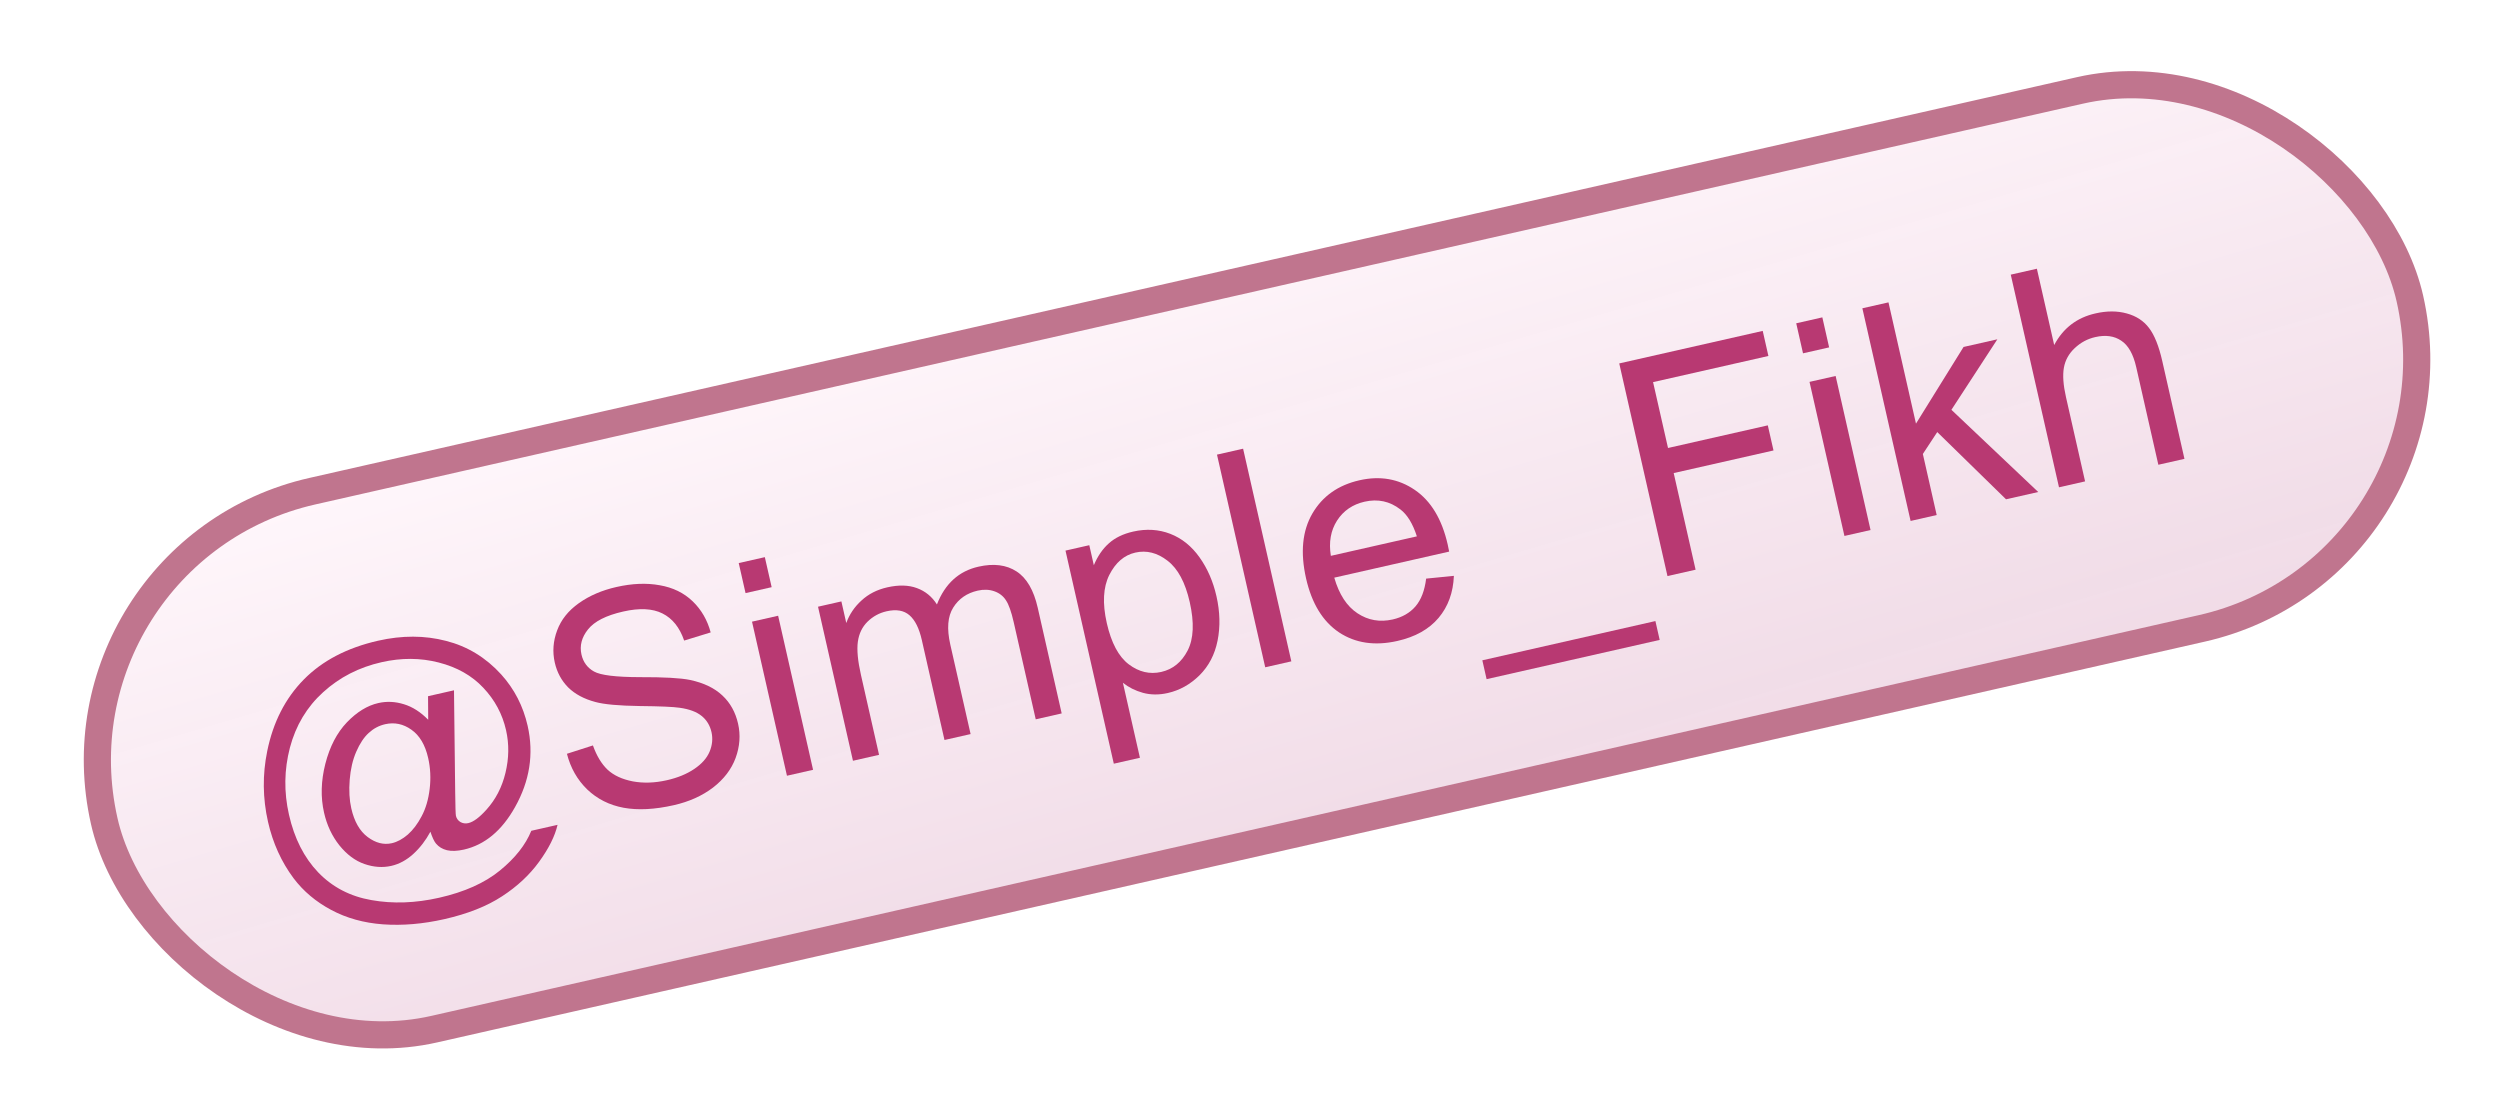
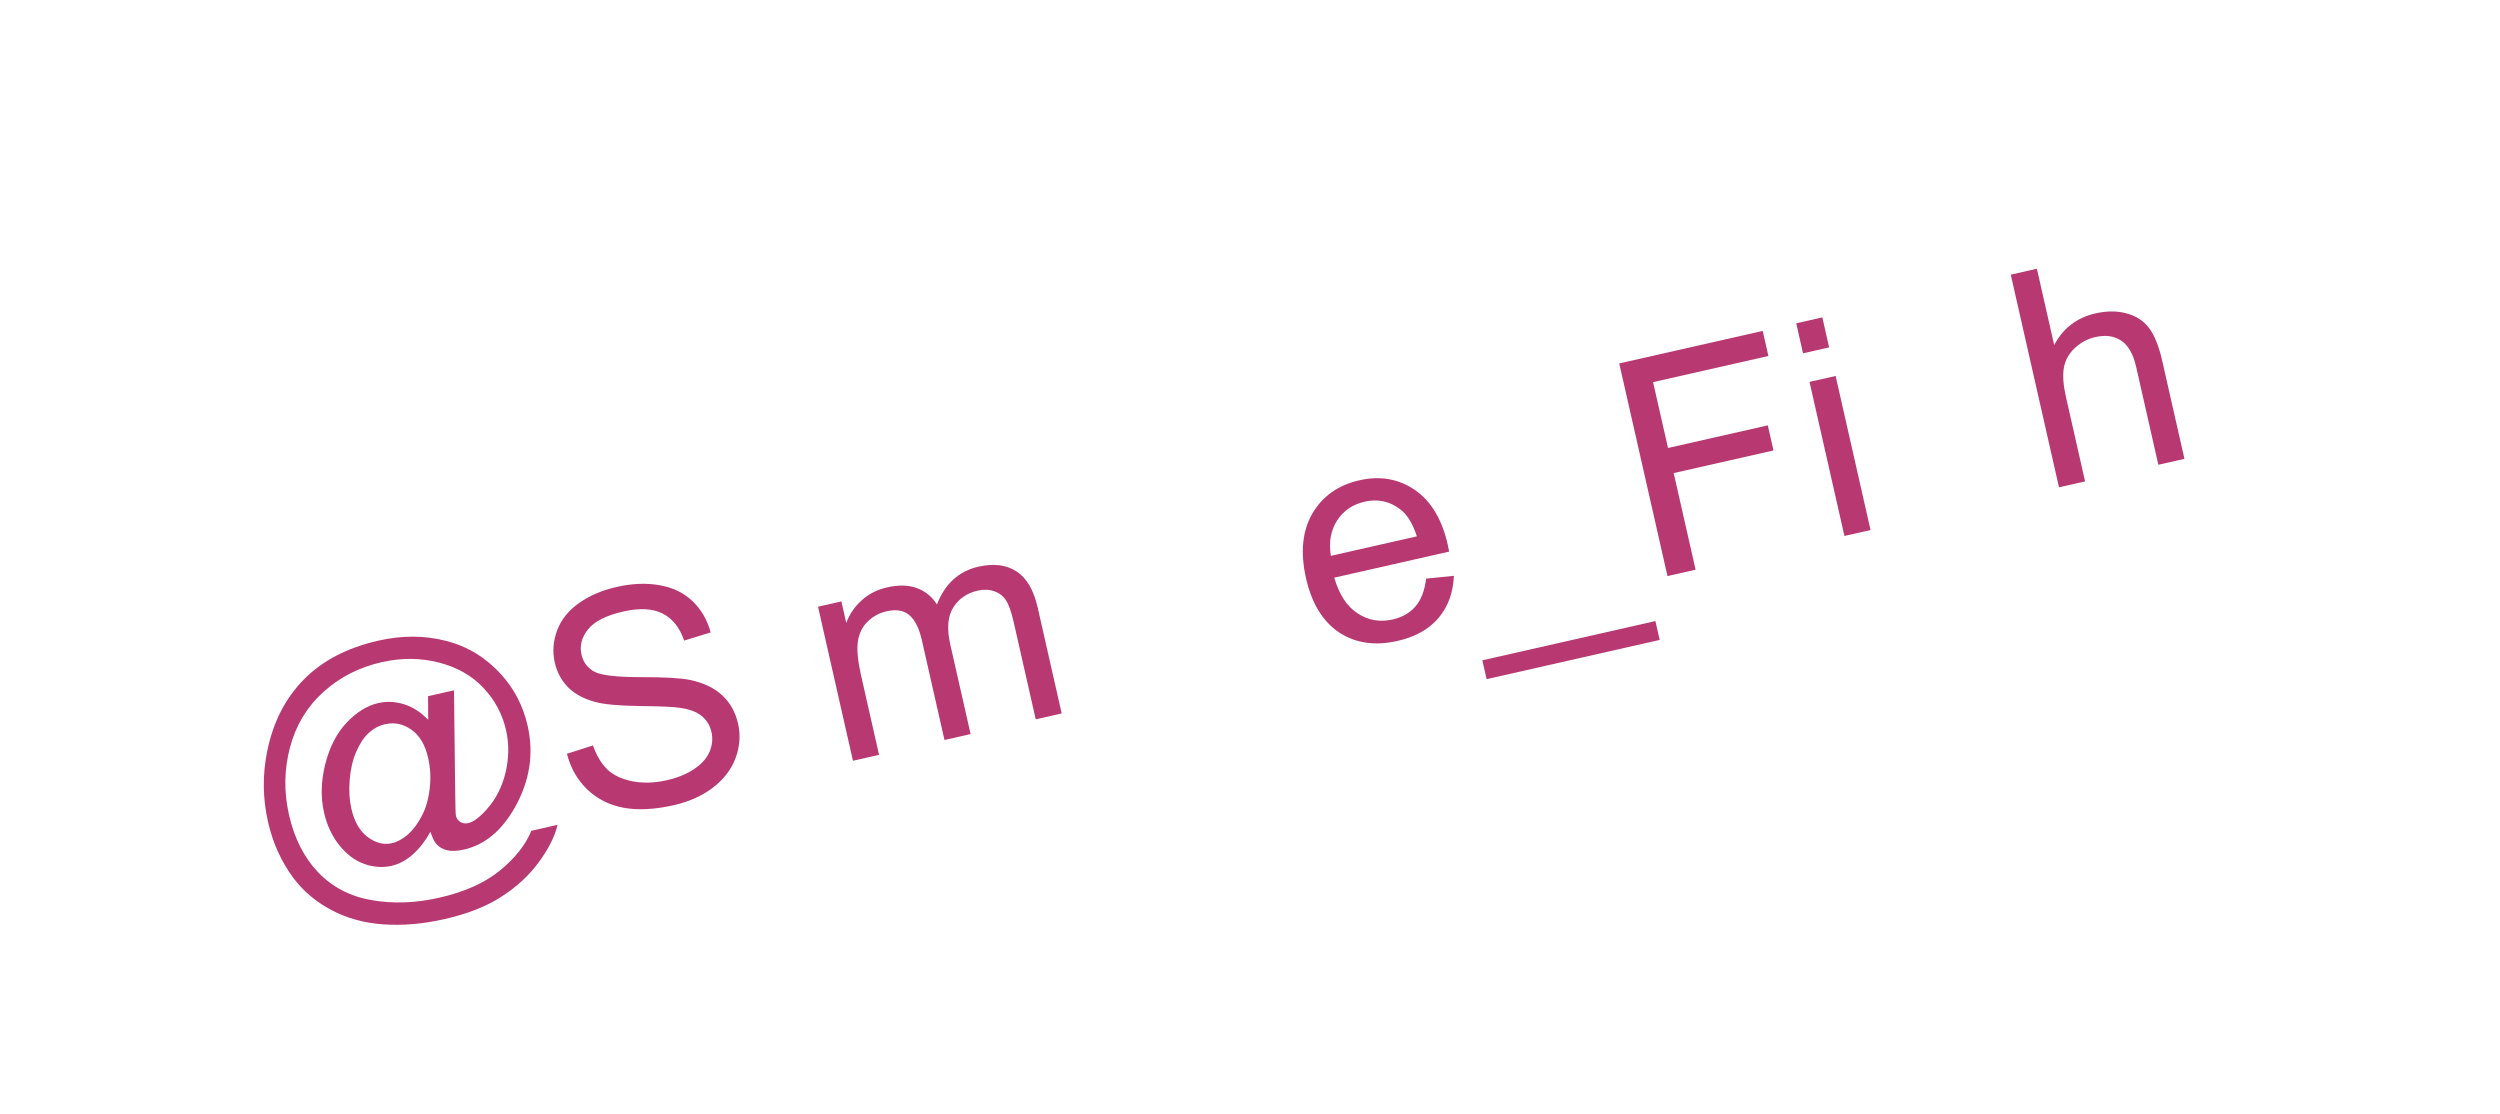
<svg xmlns="http://www.w3.org/2000/svg" width="92" height="41" viewBox="0 0 92 41" fill="none">
-   <rect x="1.592" y="20.321" width="87" height="20.299" rx="10.15" transform="rotate(-12.775 1.592 20.321)" fill="url(#paint0_linear_138_1544)" fill-opacity="0.32" stroke="#C0758E" />
  <path d="M15.839 30.607C15.668 30.926 15.457 31.2 15.206 31.429C14.957 31.654 14.689 31.799 14.401 31.864C14.084 31.936 13.755 31.914 13.414 31.796C13.073 31.679 12.765 31.45 12.489 31.108C12.217 30.766 12.029 30.365 11.925 29.906C11.796 29.34 11.812 28.741 11.972 28.11C12.135 27.475 12.399 26.966 12.765 26.583C13.132 26.201 13.517 25.964 13.923 25.872C14.233 25.802 14.547 25.817 14.865 25.916C15.182 26.013 15.48 26.203 15.758 26.488L15.752 25.62L16.707 25.403L16.751 29.16C16.757 29.682 16.766 29.97 16.778 30.023C16.8 30.119 16.855 30.195 16.942 30.25C17.032 30.301 17.129 30.314 17.232 30.291C17.421 30.248 17.643 30.083 17.9 29.797C18.241 29.42 18.475 28.967 18.602 28.437C18.731 27.902 18.738 27.381 18.623 26.872C18.488 26.277 18.209 25.757 17.786 25.31C17.367 24.863 16.819 24.553 16.144 24.38C15.473 24.207 14.772 24.203 14.042 24.369C13.21 24.557 12.492 24.926 11.891 25.474C11.292 26.017 10.885 26.697 10.669 27.513C10.457 28.325 10.445 29.147 10.634 29.98C10.831 30.852 11.19 31.56 11.71 32.104C12.234 32.648 12.887 32.988 13.671 33.124C14.458 33.264 15.288 33.235 16.16 33.037C17.092 32.826 17.838 32.492 18.396 32.036C18.955 31.58 19.341 31.092 19.552 30.573L20.518 30.354C20.422 30.769 20.197 31.22 19.843 31.708C19.49 32.196 19.034 32.621 18.477 32.983C17.92 33.349 17.212 33.629 16.355 33.824C15.565 34.003 14.812 34.067 14.097 34.016C13.386 33.964 12.748 33.786 12.186 33.484C11.624 33.184 11.164 32.797 10.805 32.321C10.354 31.716 10.04 31.024 9.863 30.244C9.666 29.376 9.656 28.508 9.834 27.641C10.05 26.578 10.498 25.7 11.179 25.007C11.863 24.313 12.775 23.837 13.914 23.578C14.796 23.378 15.629 23.38 16.413 23.584C17.199 23.784 17.876 24.195 18.444 24.819C18.929 25.356 19.253 25.986 19.417 26.709C19.651 27.741 19.495 28.739 18.951 29.705C18.466 30.57 17.84 31.09 17.071 31.265C16.825 31.32 16.618 31.328 16.448 31.288C16.281 31.247 16.147 31.166 16.044 31.043C15.978 30.964 15.909 30.819 15.839 30.607ZM12.927 29.746C13.037 30.233 13.239 30.586 13.532 30.804C13.824 31.022 14.12 31.097 14.419 31.03C14.618 30.985 14.815 30.878 15.009 30.711C15.202 30.54 15.372 30.314 15.518 30.034C15.668 29.753 15.766 29.418 15.812 29.03C15.858 28.638 15.84 28.26 15.757 27.897C15.648 27.413 15.442 27.065 15.139 26.853C14.84 26.64 14.518 26.573 14.173 26.651C13.945 26.703 13.743 26.811 13.567 26.974C13.393 27.133 13.241 27.362 13.111 27.661C12.98 27.96 12.9 28.306 12.869 28.698C12.838 29.091 12.857 29.44 12.927 29.746Z" fill="#B83972" />
  <path d="M20.863 27.739L21.82 27.432C21.955 27.813 22.135 28.111 22.36 28.326C22.587 28.536 22.896 28.679 23.288 28.755C23.678 28.827 24.096 28.813 24.541 28.712C24.936 28.623 25.271 28.485 25.547 28.299C25.823 28.113 26.011 27.902 26.111 27.666C26.213 27.425 26.237 27.184 26.183 26.942C26.127 26.697 26.007 26.499 25.824 26.35C25.639 26.197 25.369 26.096 25.014 26.046C24.785 26.011 24.292 25.99 23.535 25.982C22.776 25.971 22.235 25.922 21.913 25.834C21.494 25.723 21.16 25.544 20.91 25.298C20.662 25.047 20.497 24.742 20.416 24.383C20.326 23.988 20.355 23.594 20.502 23.201C20.648 22.805 20.916 22.47 21.306 22.194C21.696 21.919 22.155 21.721 22.682 21.602C23.262 21.47 23.794 21.448 24.278 21.537C24.765 21.621 25.168 21.818 25.489 22.127C25.81 22.436 26.031 22.818 26.153 23.273L25.177 23.573C25.012 23.09 24.745 22.758 24.378 22.575C24.015 22.392 23.533 22.368 22.931 22.505C22.305 22.647 21.874 22.866 21.638 23.163C21.405 23.455 21.325 23.763 21.398 24.087C21.462 24.368 21.616 24.576 21.86 24.712C22.101 24.848 22.663 24.917 23.546 24.919C24.432 24.916 25.048 24.951 25.393 25.022C25.897 25.129 26.294 25.32 26.584 25.594C26.874 25.865 27.066 26.211 27.161 26.631C27.256 27.047 27.226 27.467 27.071 27.892C26.916 28.312 26.637 28.676 26.236 28.985C25.837 29.288 25.358 29.503 24.799 29.63C24.091 29.791 23.474 29.822 22.946 29.725C22.423 29.627 21.977 29.402 21.609 29.051C21.244 28.696 20.996 28.259 20.863 27.739Z" fill="#B83972" />
-   <path d="M27.436 21.826L27.185 20.721L28.146 20.503L28.397 21.608L27.436 21.826ZM28.96 28.547L27.674 22.877L28.635 22.659L29.921 28.329L28.96 28.547Z" fill="#B83972" />
  <path d="M31.389 27.996L30.103 22.327L30.963 22.132L31.143 22.927C31.258 22.609 31.444 22.333 31.702 22.099C31.958 21.861 32.275 21.699 32.652 21.614C33.072 21.519 33.436 21.528 33.742 21.642C34.052 21.755 34.298 21.956 34.479 22.244C34.777 21.48 35.286 21.017 36.005 20.854C36.567 20.726 37.035 20.785 37.409 21.029C37.781 21.27 38.041 21.715 38.188 22.363L39.07 26.254L38.115 26.471L37.305 22.899C37.218 22.515 37.123 22.247 37.021 22.094C36.922 21.937 36.779 21.825 36.592 21.759C36.405 21.693 36.201 21.685 35.98 21.735C35.582 21.825 35.281 22.034 35.078 22.36C34.874 22.683 34.839 23.137 34.971 23.721L35.718 27.014L34.757 27.232L33.922 23.549C33.825 23.122 33.674 22.819 33.469 22.641C33.264 22.463 32.984 22.414 32.628 22.495C32.357 22.556 32.123 22.684 31.924 22.879C31.728 23.073 31.61 23.319 31.569 23.616C31.528 23.914 31.566 24.32 31.683 24.837L32.349 27.778L31.389 27.996Z" fill="#B83972" />
-   <path d="M40.988 28.104L39.21 20.262L40.086 20.063L40.253 20.8C40.394 20.465 40.578 20.197 40.806 19.995C41.032 19.791 41.331 19.646 41.701 19.562C42.185 19.453 42.64 19.48 43.067 19.645C43.493 19.811 43.852 20.1 44.144 20.512C44.435 20.922 44.642 21.397 44.765 21.938C44.897 22.518 44.91 23.065 44.806 23.578C44.704 24.088 44.483 24.512 44.141 24.852C43.801 25.187 43.413 25.404 42.975 25.503C42.655 25.576 42.351 25.574 42.064 25.497C41.781 25.419 41.534 25.295 41.323 25.126L41.949 27.886L40.988 28.104ZM40.73 22.931C40.896 23.66 41.166 24.166 41.54 24.448C41.914 24.73 42.312 24.823 42.732 24.728C43.159 24.631 43.483 24.369 43.704 23.941C43.928 23.508 43.953 22.913 43.782 22.155C43.618 21.433 43.346 20.925 42.965 20.634C42.588 20.341 42.194 20.242 41.781 20.335C41.371 20.428 41.052 20.703 40.822 21.159C40.596 21.611 40.565 22.201 40.73 22.931Z" fill="#B83972" />
-   <path d="M46.56 24.556L44.785 16.73L45.746 16.512L47.521 24.338L46.56 24.556Z" fill="#B83972" />
  <path d="M52.482 21.293L53.503 21.191C53.478 21.807 53.29 22.323 52.939 22.739C52.588 23.155 52.084 23.438 51.425 23.587C50.596 23.775 49.88 23.67 49.277 23.272C48.677 22.869 48.272 22.207 48.063 21.285C47.847 20.331 47.925 19.535 48.296 18.897C48.668 18.259 49.245 17.852 50.028 17.674C50.786 17.502 51.464 17.62 52.062 18.027C52.659 18.434 53.064 19.105 53.276 20.041C53.289 20.098 53.307 20.184 53.329 20.299L49.101 21.258C49.278 21.872 49.562 22.309 49.954 22.568C50.346 22.828 50.778 22.903 51.252 22.796C51.604 22.716 51.883 22.555 52.091 22.314C52.298 22.072 52.428 21.732 52.482 21.293ZM48.975 20.455L52.141 19.738C51.99 19.27 51.788 18.94 51.535 18.747C51.145 18.446 50.706 18.351 50.218 18.462C49.777 18.562 49.438 18.794 49.203 19.158C48.971 19.521 48.895 19.953 48.975 20.455Z" fill="#B83972" />
  <path d="M54.707 24.993L54.55 24.299L60.919 22.855L61.076 23.549L54.707 24.993Z" fill="#B83972" />
  <path d="M61.363 21.199L59.588 13.374L64.868 12.177L65.077 13.1L60.833 14.062L61.383 16.486L65.055 15.653L65.265 16.577L61.592 17.409L62.398 20.965L61.363 21.199Z" fill="#B83972" />
  <path d="M66.351 13.002L66.101 11.897L67.062 11.679L67.312 12.784L66.351 13.002ZM67.875 19.723L66.59 14.053L67.551 13.836L68.836 19.505L67.875 19.723Z" fill="#B83972" />
-   <path d="M70.31 19.171L68.535 11.345L69.496 11.127L70.508 15.59L72.259 12.768L73.503 12.486L71.812 15.081L75.007 18.106L73.822 18.374L71.291 15.9L70.761 16.706L71.27 18.953L70.31 19.171Z" fill="#B83972" />
  <path d="M75.771 17.933L73.996 10.107L74.957 9.889L75.594 12.697C75.924 12.075 76.431 11.687 77.115 11.533C77.534 11.437 77.918 11.438 78.266 11.535C78.612 11.629 78.885 11.806 79.083 12.068C79.284 12.33 79.448 12.738 79.573 13.293L80.388 16.886L79.427 17.103L78.613 13.511C78.504 13.03 78.32 12.705 78.06 12.536C77.804 12.362 77.485 12.318 77.105 12.405C76.82 12.469 76.568 12.605 76.349 12.812C76.133 13.014 76.001 13.254 75.951 13.531C75.902 13.807 75.927 14.168 76.028 14.613L76.731 17.715L75.771 17.933Z" fill="#B83972" />
  <defs>
    <linearGradient id="paint0_linear_138_1544" x1="46.848" y1="18.423" x2="48.44" y2="42.953" gradientUnits="userSpaceOnUse">
      <stop stop-color="#FCD0E8" stop-opacity="0.63" />
      <stop offset="1" stop-color="#B03D7B" stop-opacity="0.59" />
    </linearGradient>
  </defs>
</svg>